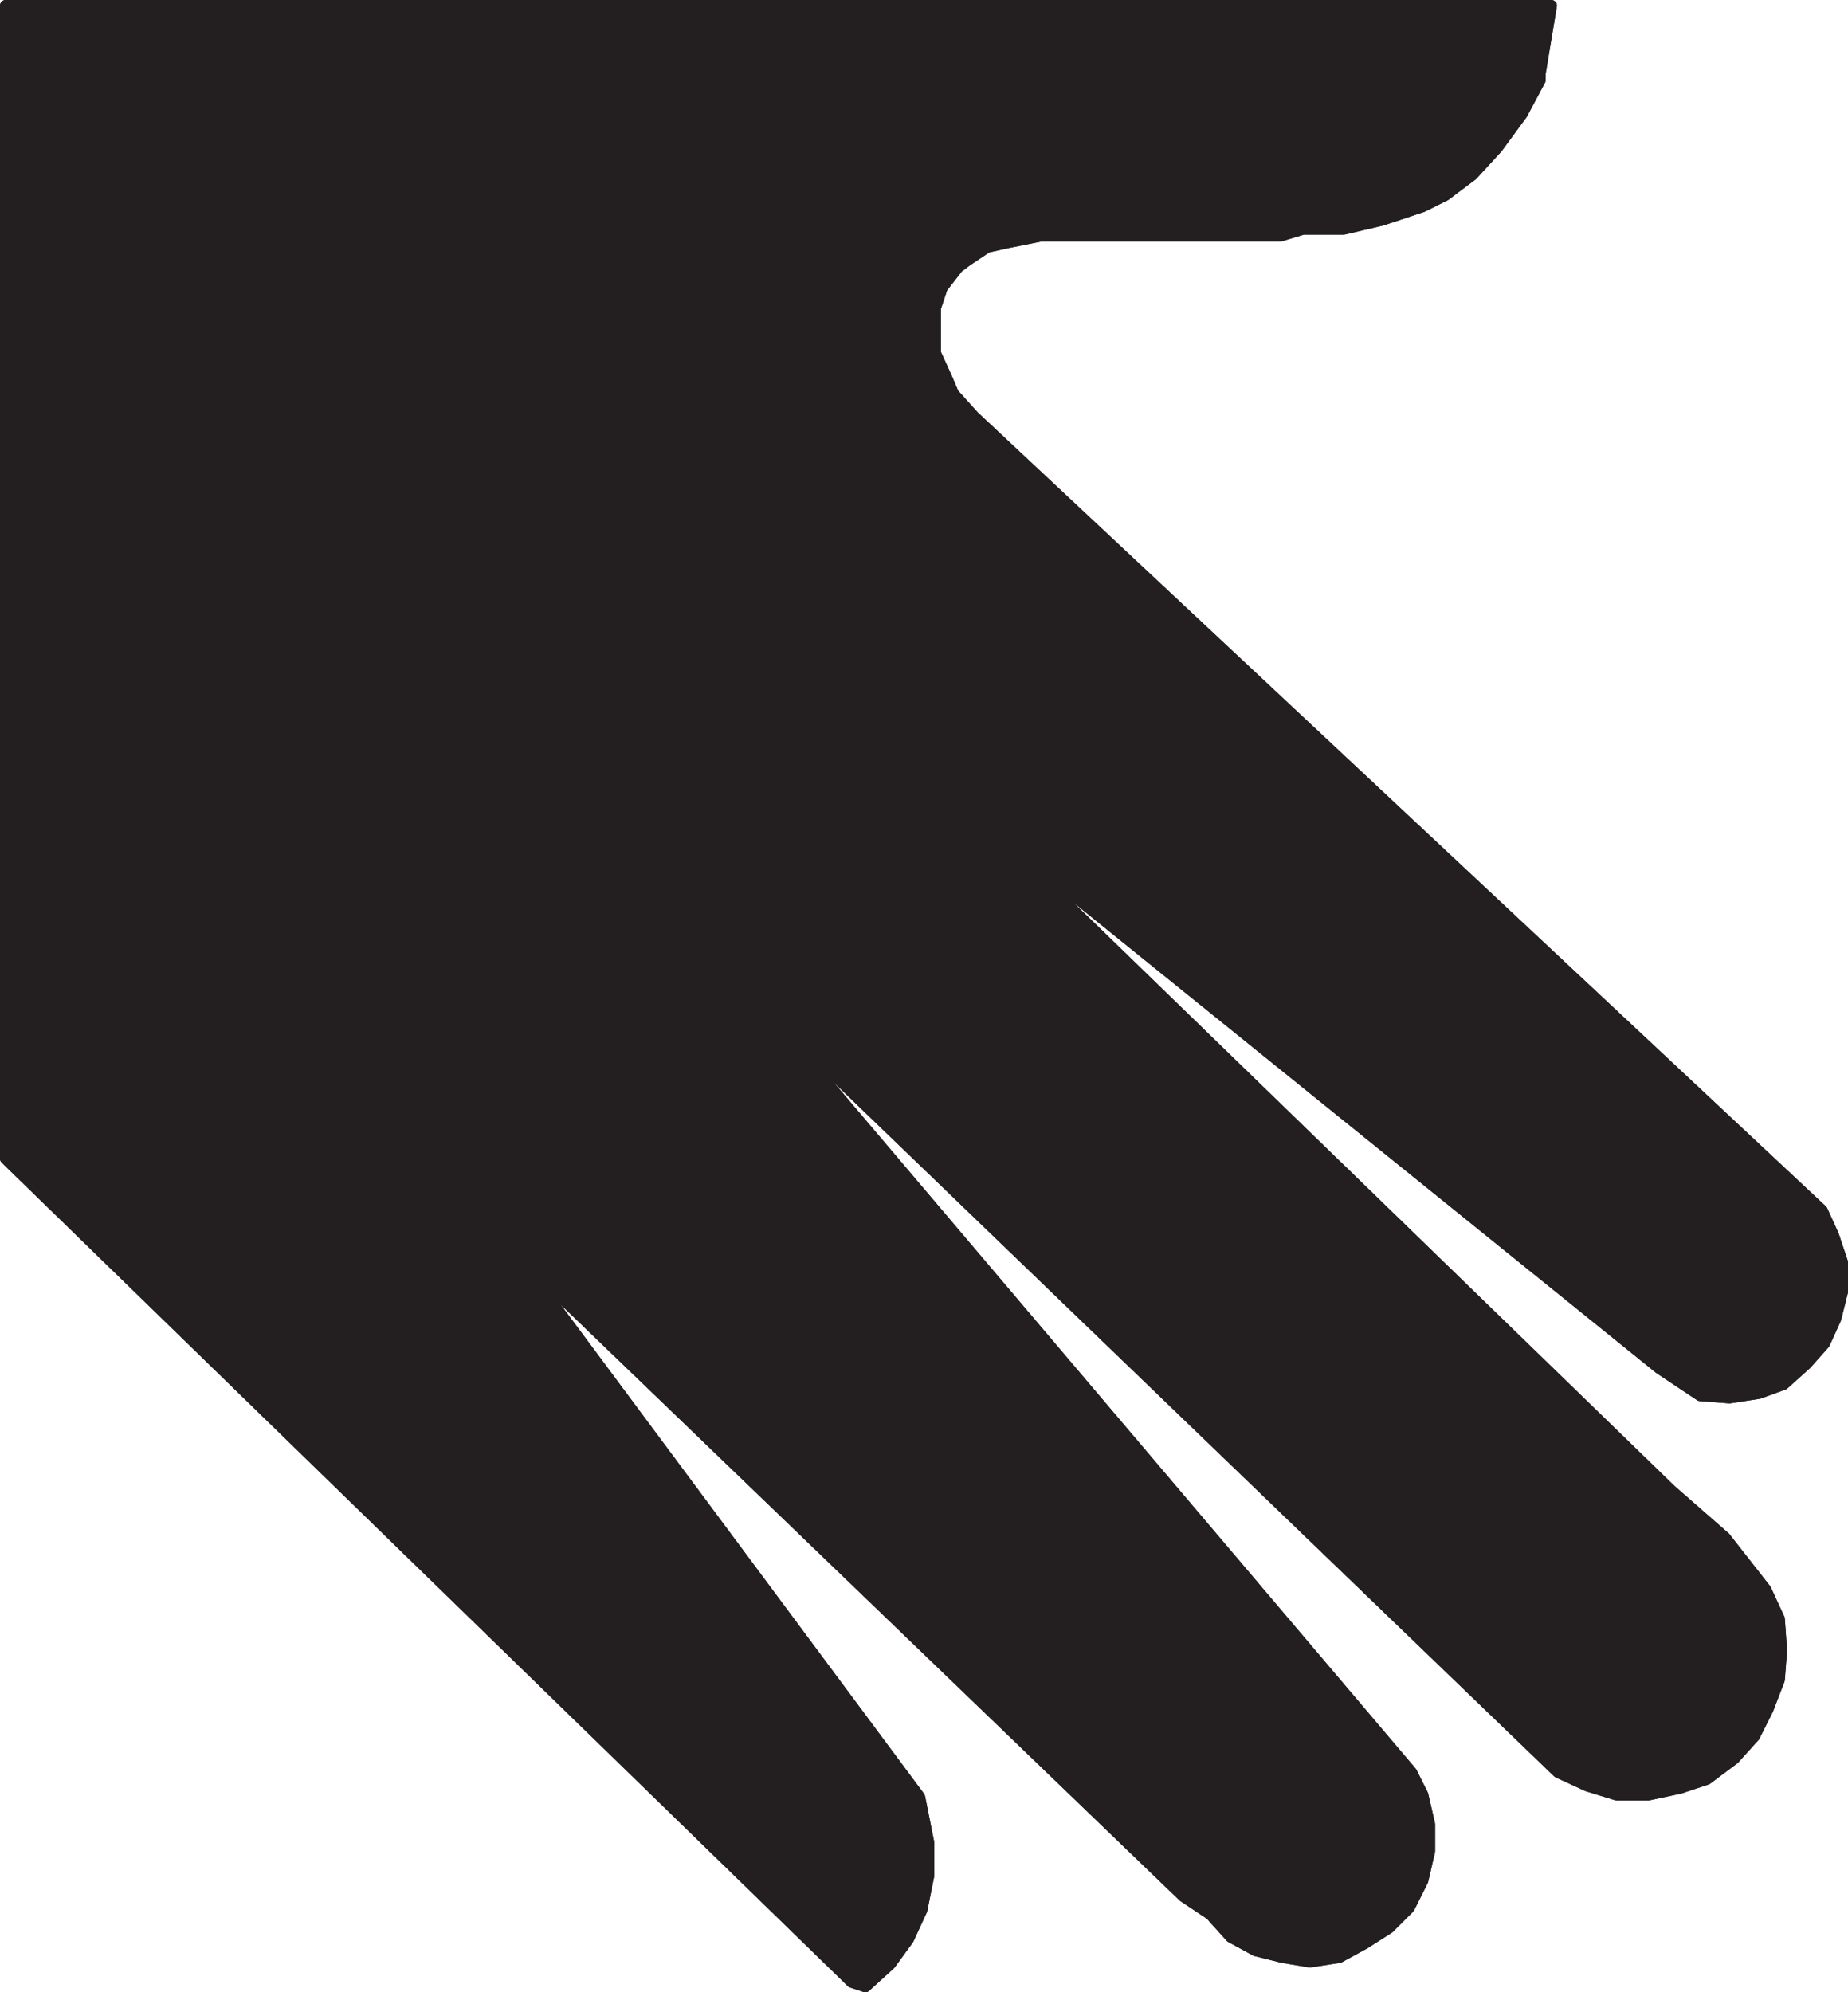
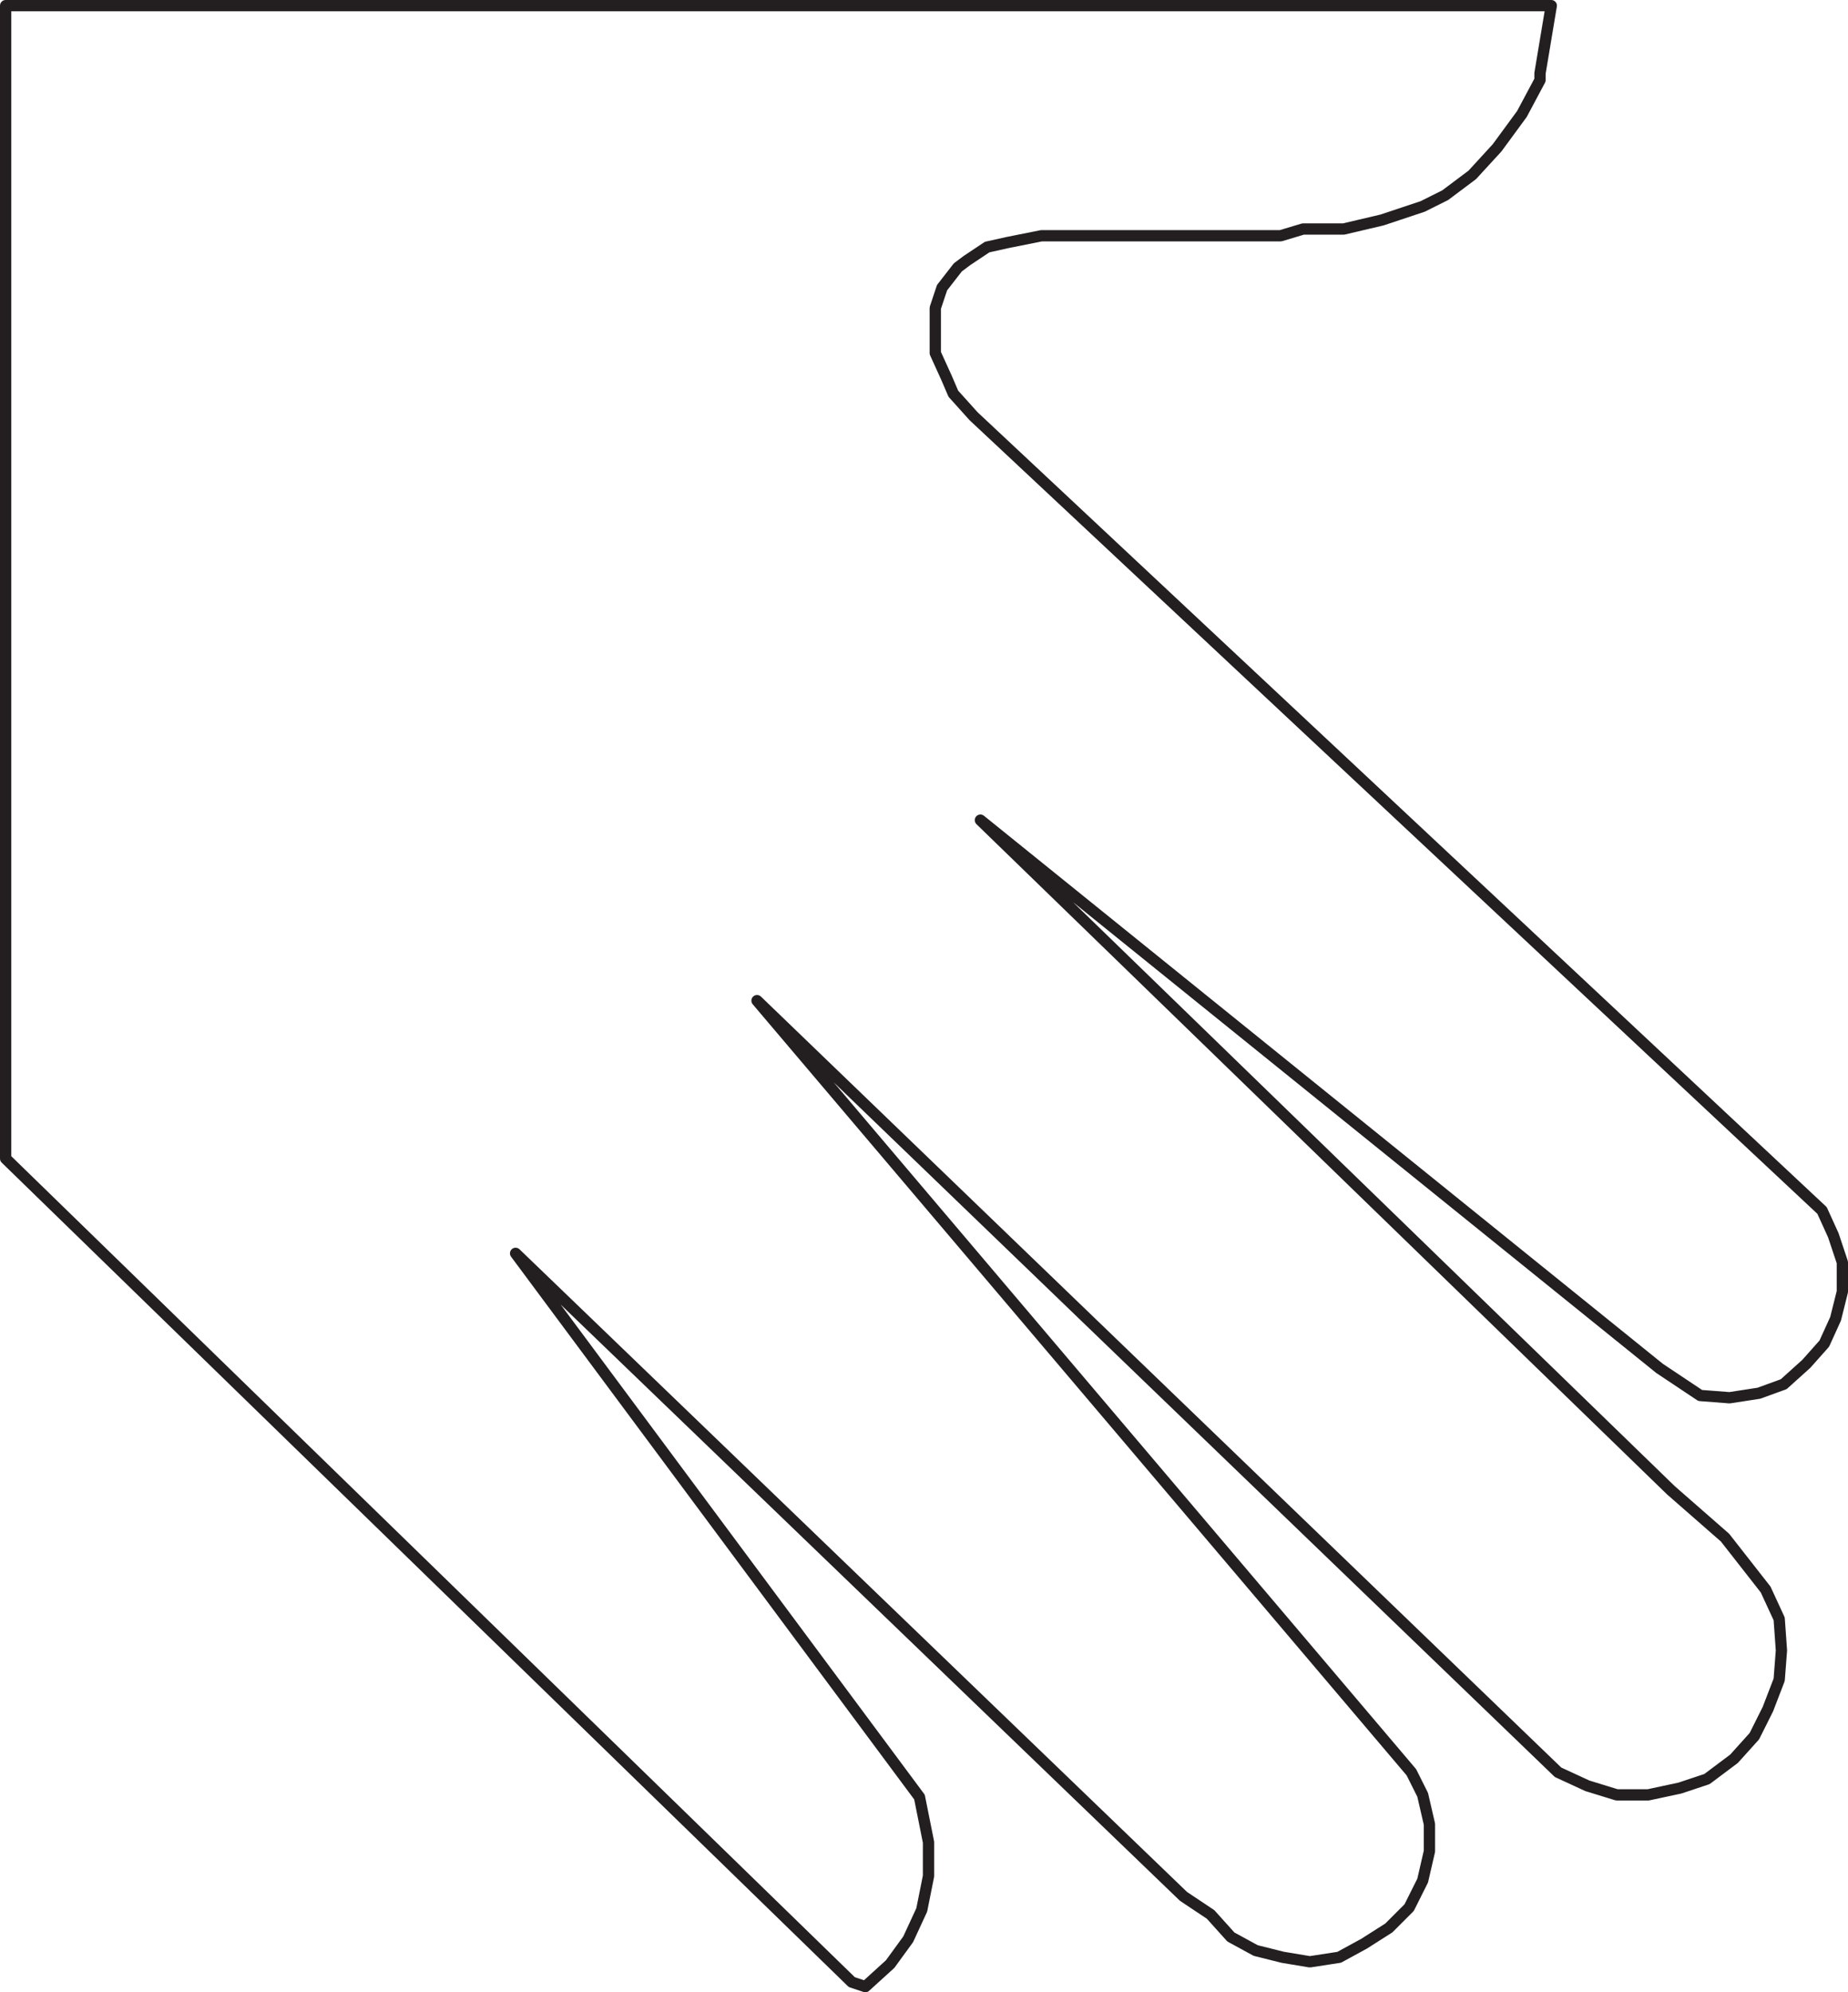
<svg xmlns="http://www.w3.org/2000/svg" width="614.25" height="662.154">
-   <path fill="#231f20" fill-rule="evenodd" d="M515.625 1.875H1.875v383.25l281.25 273.75 4.5 1.5 8.25-7.5 6-8.25 4.5-9.75 2.25-11.25v-11.25l-3-15-134.25-180.75 222 213.75 9 6 6.75 7.5 8.25 4.5 9 2.25 9 1.5 9.75-1.5 8.25-4.5 8.25-5.25 6.75-6.75 4.5-9 2.25-9.75v-9l-2.25-9.75-3.75-7.5-217.5-256.5 266.25 256.5 9.75 4.5 9.75 3h10.5l10.5-2.25 9-3 9-6.75 6.75-7.5 4.5-9 3.75-9.75.75-9.75-.75-10.5-4.5-9.75-13.5-17.25-18-15.75-229.5-222.75 225.75 182.25 13.5 9 9.75.75 9.75-1.5 8.25-3 7.5-6.75 6-6.75 3.75-8.25 2.25-9v-9.75l-3-9-3.75-8.25-282-264-6.75-7.5-2.25-5.25-3.75-8.25v-15l2.25-6.75 5.25-6.75 3-2.25 6.75-4.5 6.75-1.5 11.25-2.25h79.5l7.5-2.25h13.5l12.75-3 13.5-4.5 7.5-3.75 9-6.75 8.25-9 8.25-11.25 6-11.25v-2.25l3.75-22.5" />
-   <path fill="none" stroke="#231f20" stroke-linecap="round" stroke-linejoin="round" stroke-miterlimit="10" stroke-width="3.75" d="M515.625 1.875H1.875v383.25l281.25 273.75 4.5 1.5 8.25-7.5 6-8.25 4.5-9.75 2.25-11.25v-11.25l-3-15-134.25-180.75 222 213.75 9 6 6.75 7.5 8.25 4.5 9 2.25 9 1.5 9.75-1.5 8.25-4.5 8.25-5.25 6.75-6.75 4.5-9 2.25-9.75v-9l-2.25-9.75-3.75-7.5-217.5-256.5 266.25 256.5 9.75 4.5 9.75 3h10.5l10.5-2.25 9-3 9-6.75 6.75-7.5 4.5-9 3.75-9.75.75-9.75-.75-10.5-4.5-9.75-13.5-17.25-18-15.75-229.5-222.75 225.75 182.25 13.5 9 9.75.75 9.75-1.5 8.25-3 7.5-6.75 6-6.75 3.75-8.25 2.25-9v-9.75l-3-9-3.75-8.25-282-264-6.75-7.5-2.25-5.25-3.75-8.25v-15l2.25-6.75 5.25-6.75 3-2.25 6.75-4.5 6.75-1.5 11.25-2.25h79.5l7.5-2.25h13.5l12.75-3 13.5-4.5 7.5-3.75 9-6.75 8.25-9 8.25-11.25 6-11.25v-2.25zm0 0" />
  <path fill="none" stroke="#231f20" stroke-linecap="round" stroke-linejoin="round" stroke-miterlimit="10" stroke-width="3.75" d="M515.625 1.875H1.875v383.25l281.25 273.75 4.5 1.5 8.25-7.5 6-8.25 4.5-9.75 2.25-11.25v-11.25l-3-15-134.25-180.75 222 213.75 9 6 6.75 7.5 8.25 4.5 9 2.25 9 1.5 9.75-1.5 8.25-4.5 8.25-5.25 6.75-6.75 4.5-9 2.25-9.75v-9l-2.25-9.75-3.75-7.5-217.5-256.5 266.25 256.5 9.75 4.5 9.75 3h10.5l10.5-2.25 9-3 9-6.75 6.75-7.5 4.5-9 3.75-9.75.75-9.75-.75-10.5-4.5-9.75-13.5-17.25-18-15.75-229.5-222.75 225.75 182.25 13.5 9 9.75.75 9.75-1.5 8.25-3 7.5-6.75 6-6.75 3.75-8.25 2.25-9v-9.75l-3-9-3.75-8.25-282-264-6.75-7.5-2.25-5.25-3.75-8.25v-15l2.25-6.75 5.25-6.75 3-2.25 6.75-4.5 6.75-1.5 11.25-2.25h79.5l7.5-2.25h13.5l12.75-3 13.5-4.5 7.5-3.75 9-6.75 8.25-9 8.25-11.25 6-11.25v-2.25l3.75-22.5" />
</svg>